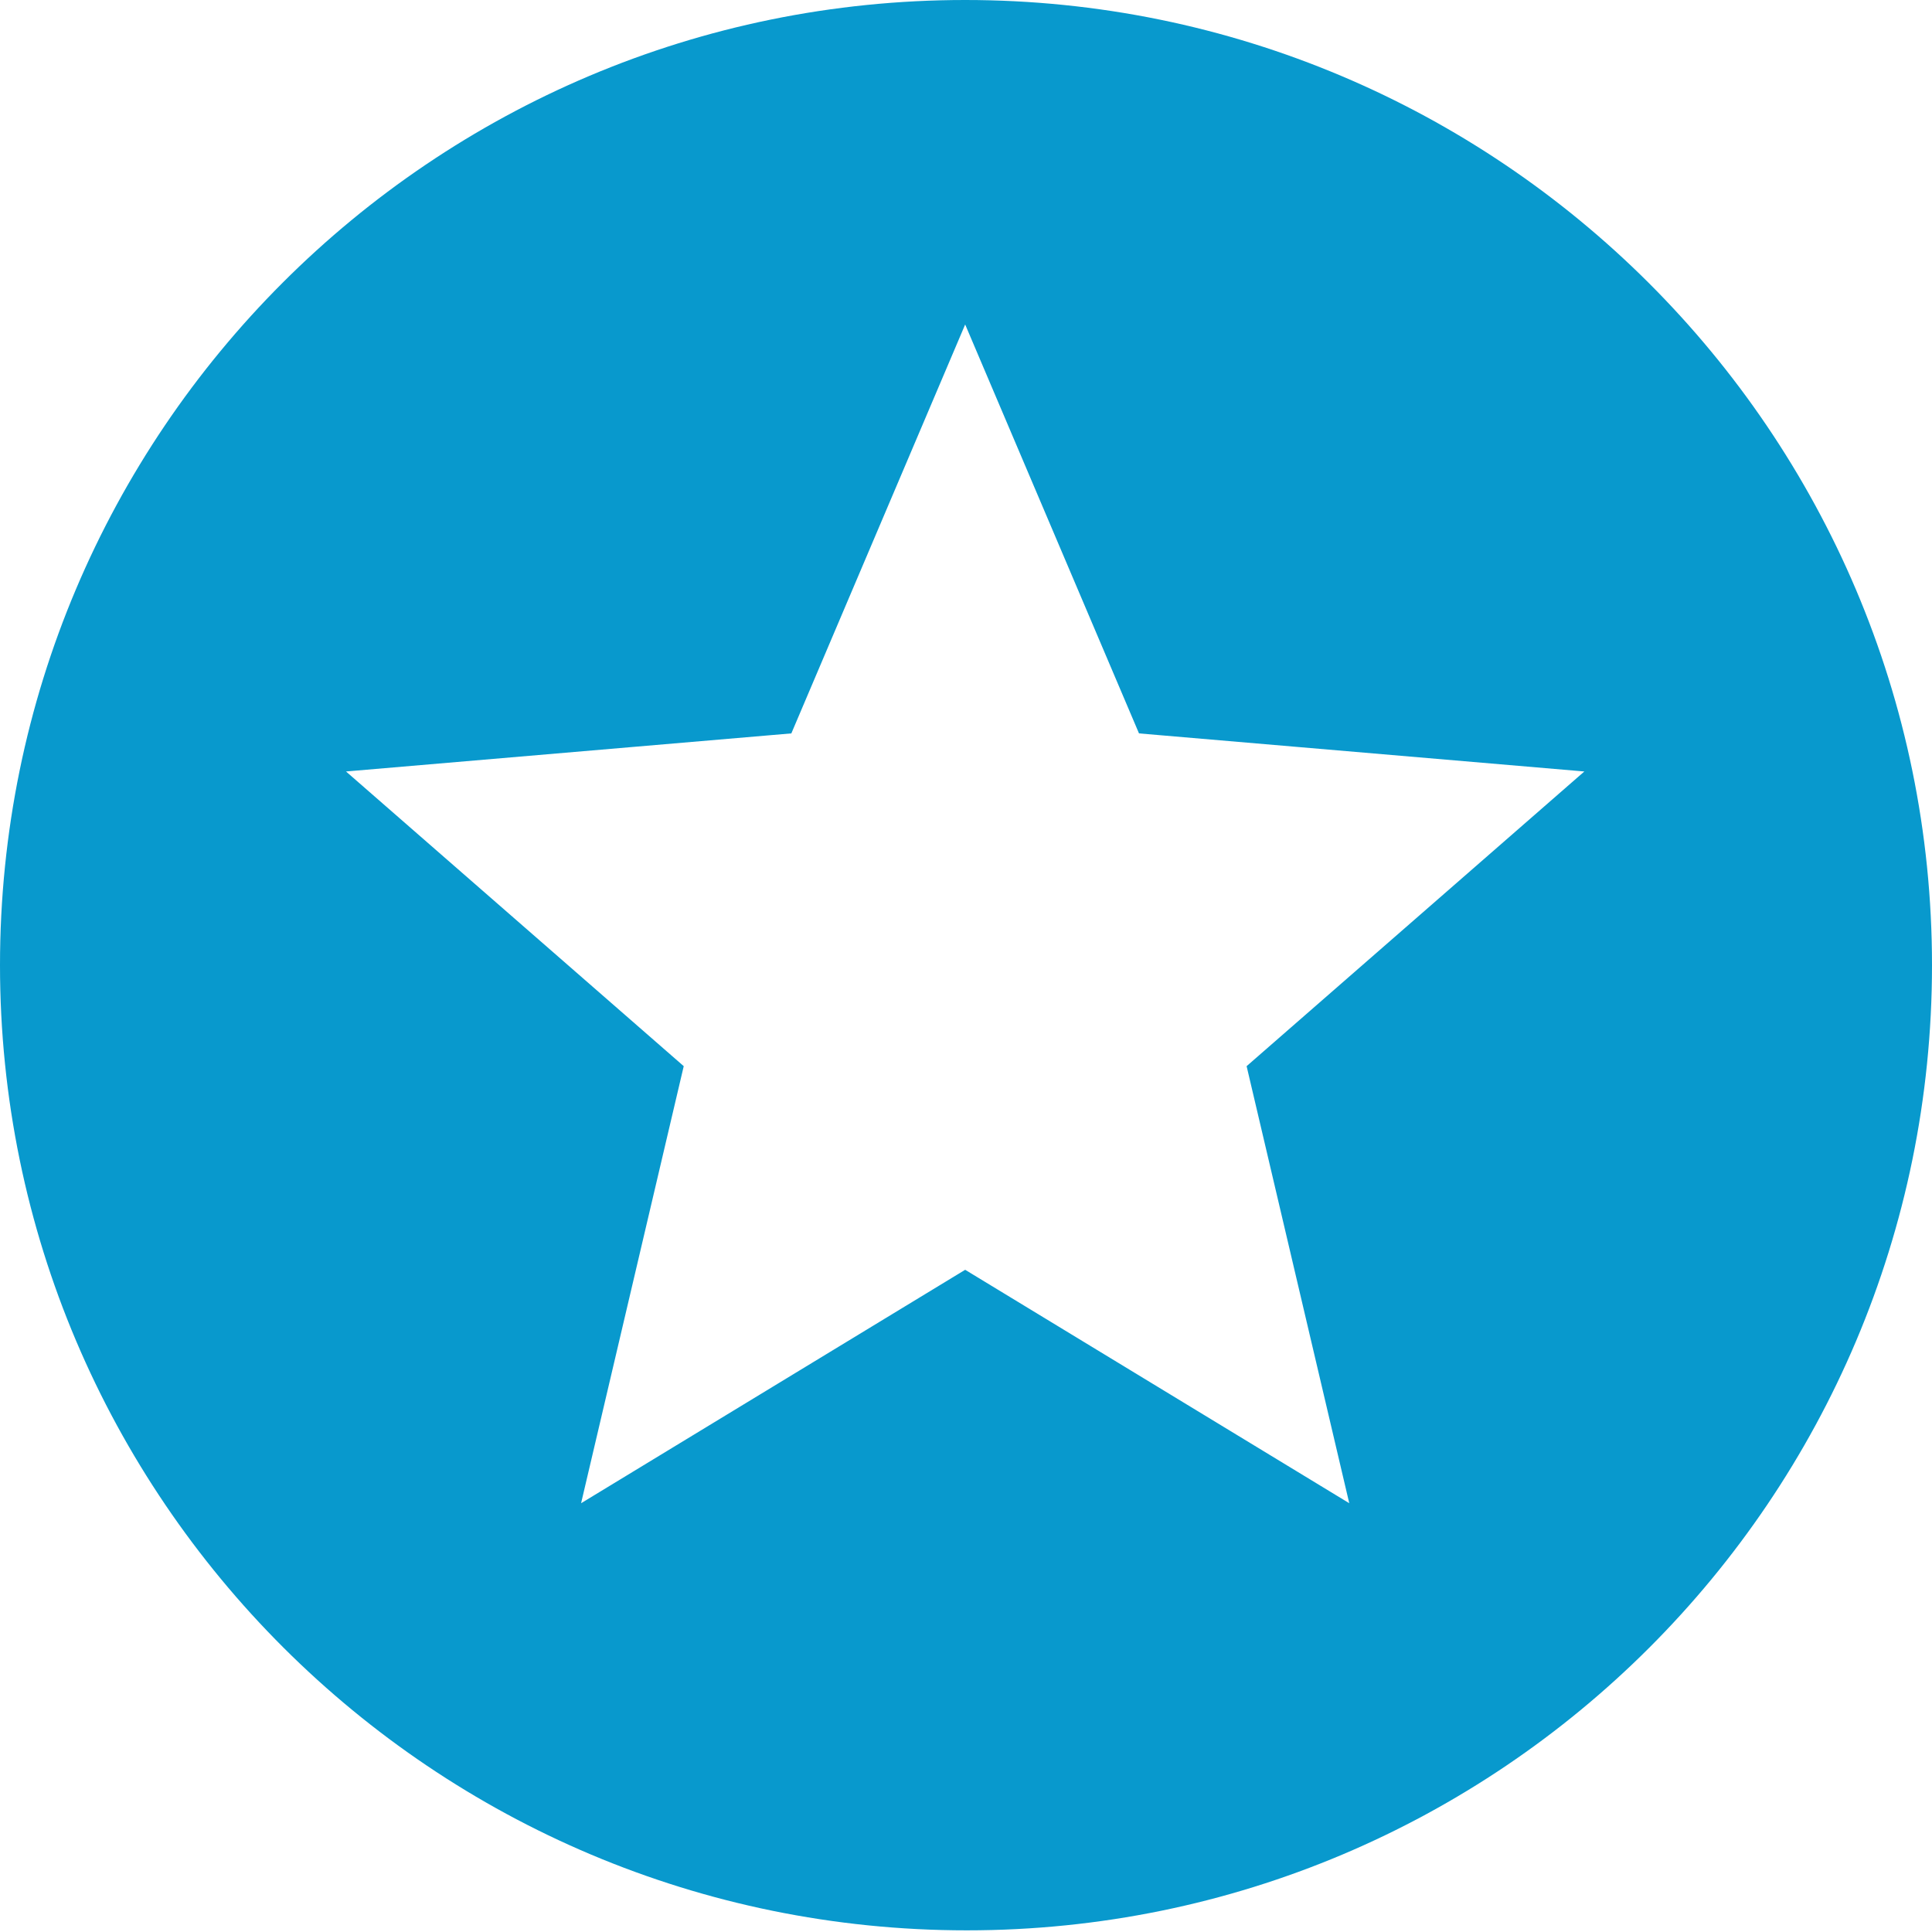
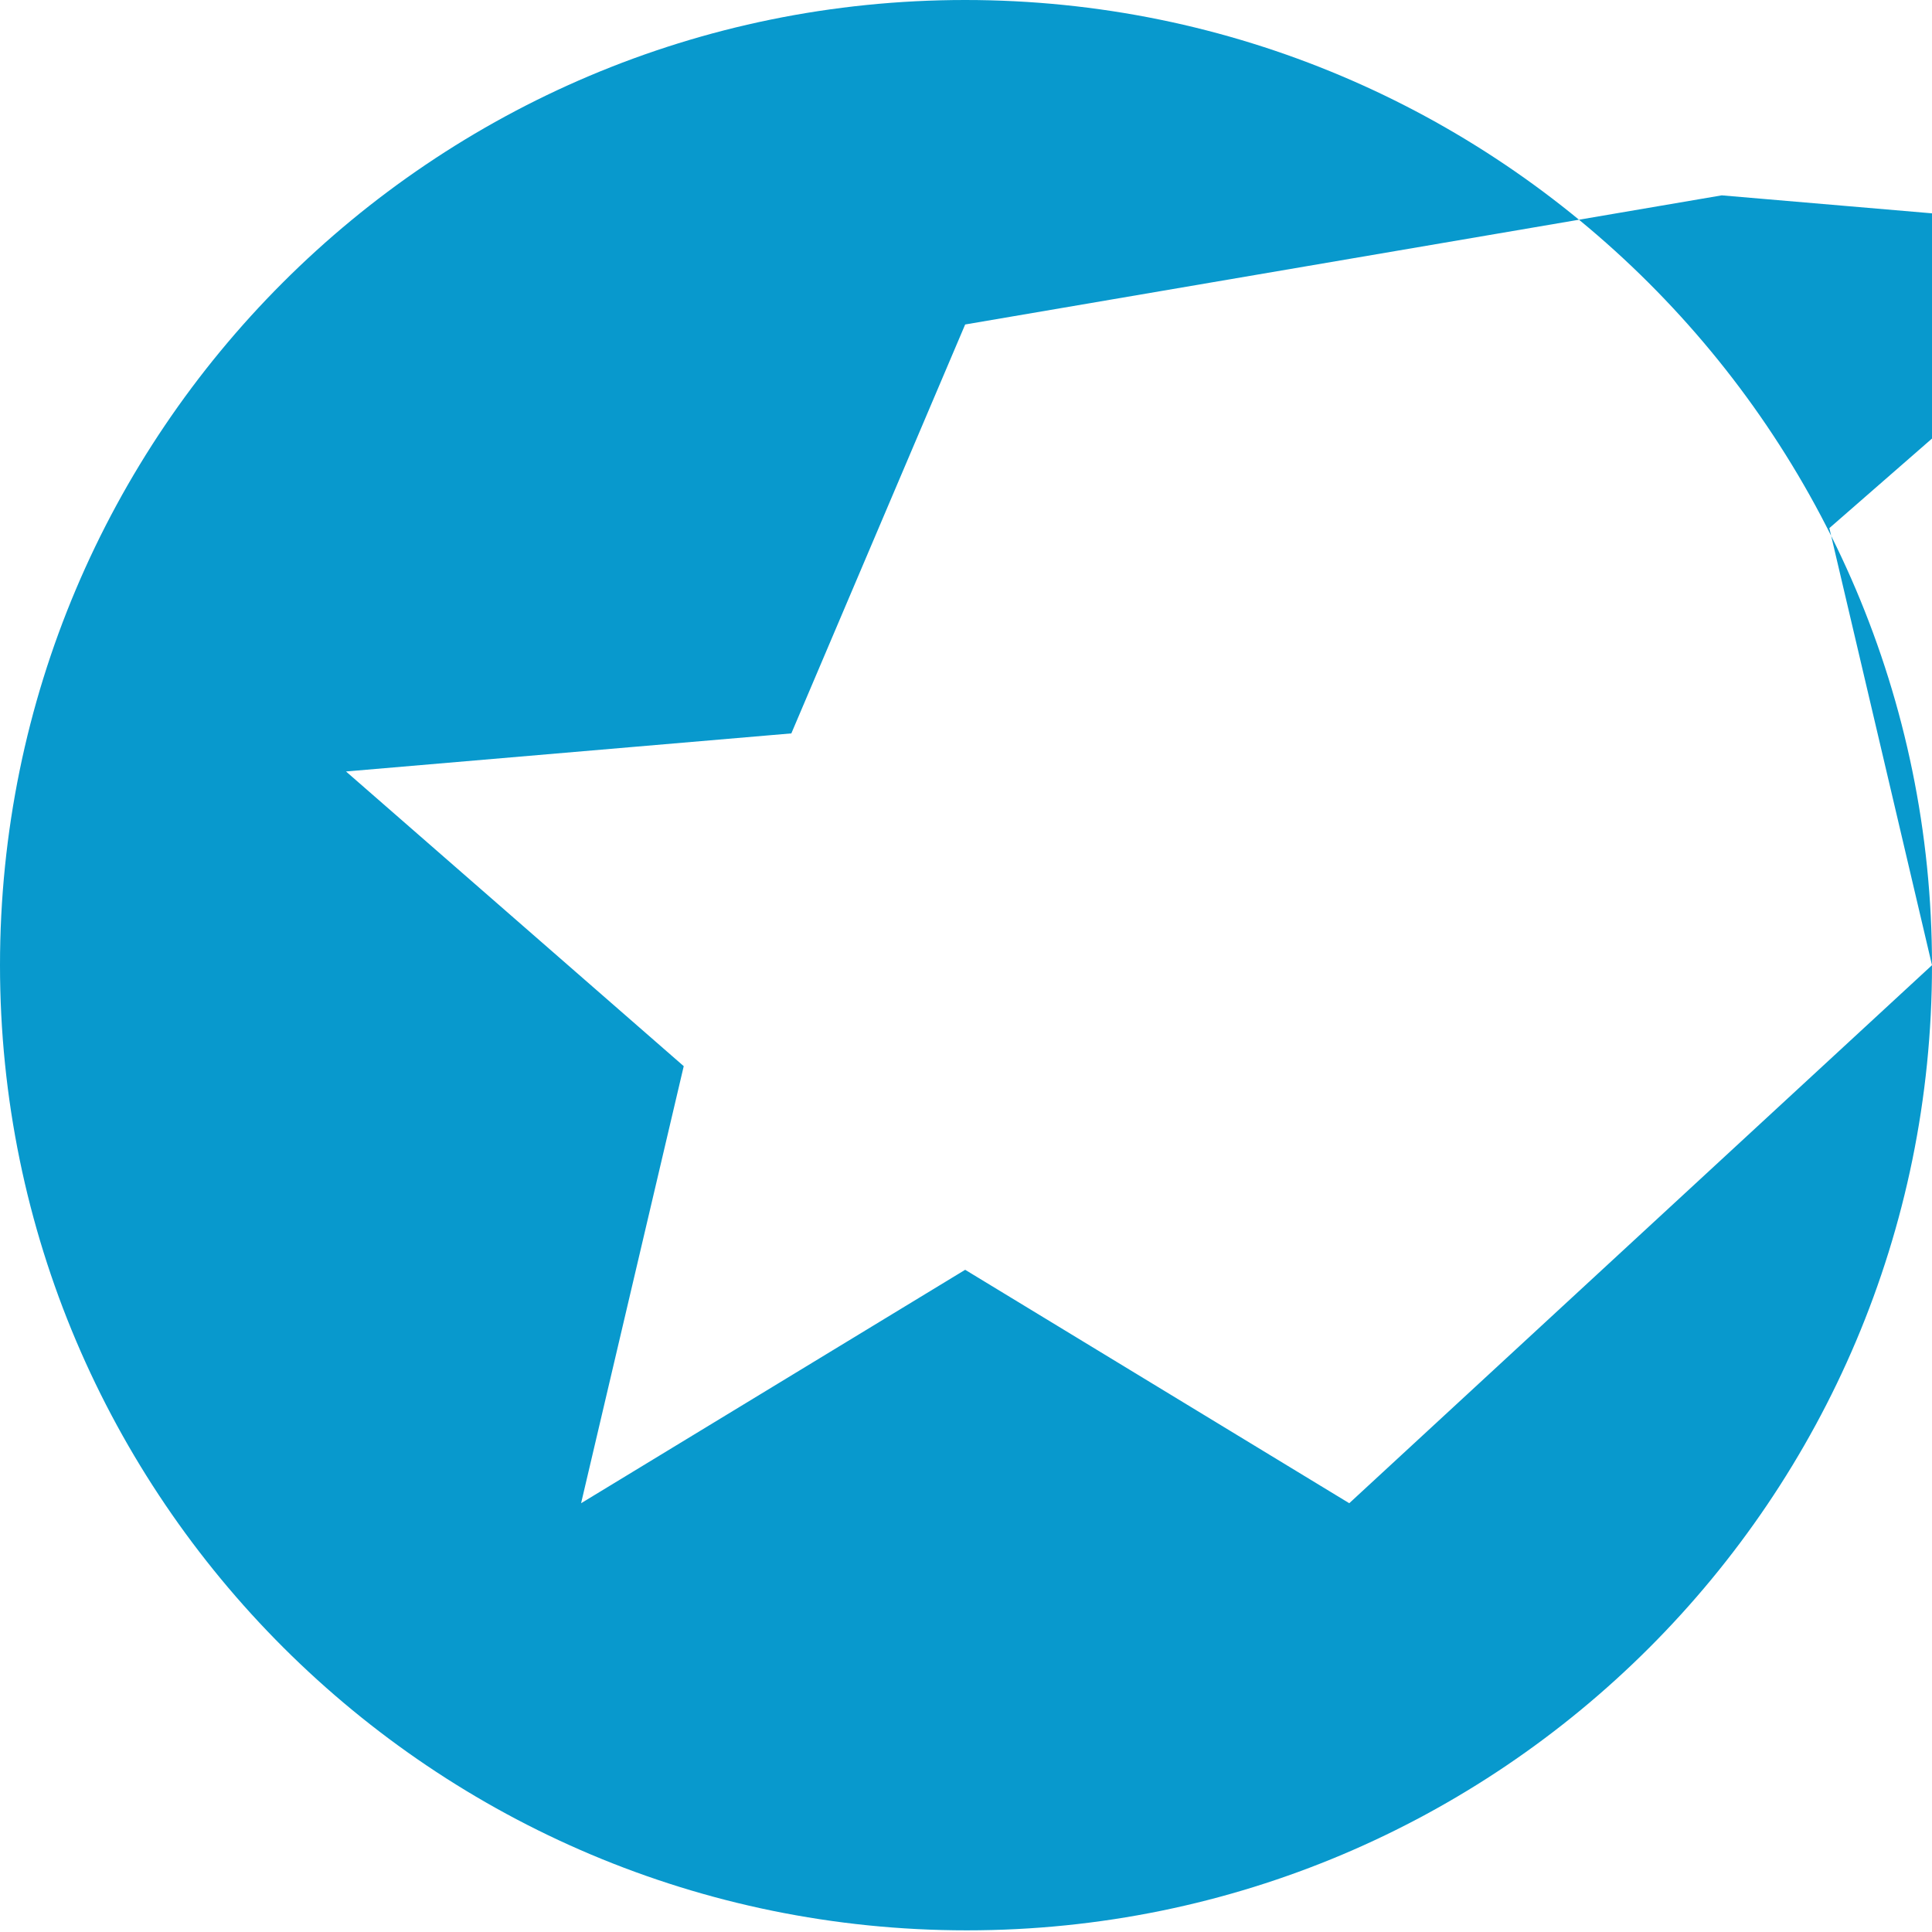
<svg xmlns="http://www.w3.org/2000/svg" version="1.1" id="Layer_1" x="0px" y="0px" width="116.7px" height="116.7px" viewBox="0 0 116.7 116.7" enable-background="new 0 0 116.7 116.7" xml:space="preserve">
-   <path fill="#0899CD" d="M116.7,58.3c0,32.2-26.1,58.3-58.3,58.3S0,90.5,0,58.3C0,26.1,26.1,0,58.3,0S116.7,26.1,116.7,58.3z   M81.5,90.8l-6.2-26.4l20.4-17.8l-26.9-2.3L58.3,19.6L47.8,44.3l-26.9,2.3l20.4,17.8l-6.2,26.4l23.2-14.1L81.5,90.8z" />
+   <path fill="#0899CD" d="M116.7,58.3c0,32.2-26.1,58.3-58.3,58.3S0,90.5,0,58.3C0,26.1,26.1,0,58.3,0S116.7,26.1,116.7,58.3z   l-6.2-26.4l20.4-17.8l-26.9-2.3L58.3,19.6L47.8,44.3l-26.9,2.3l20.4,17.8l-6.2,26.4l23.2-14.1L81.5,90.8z" />
</svg>